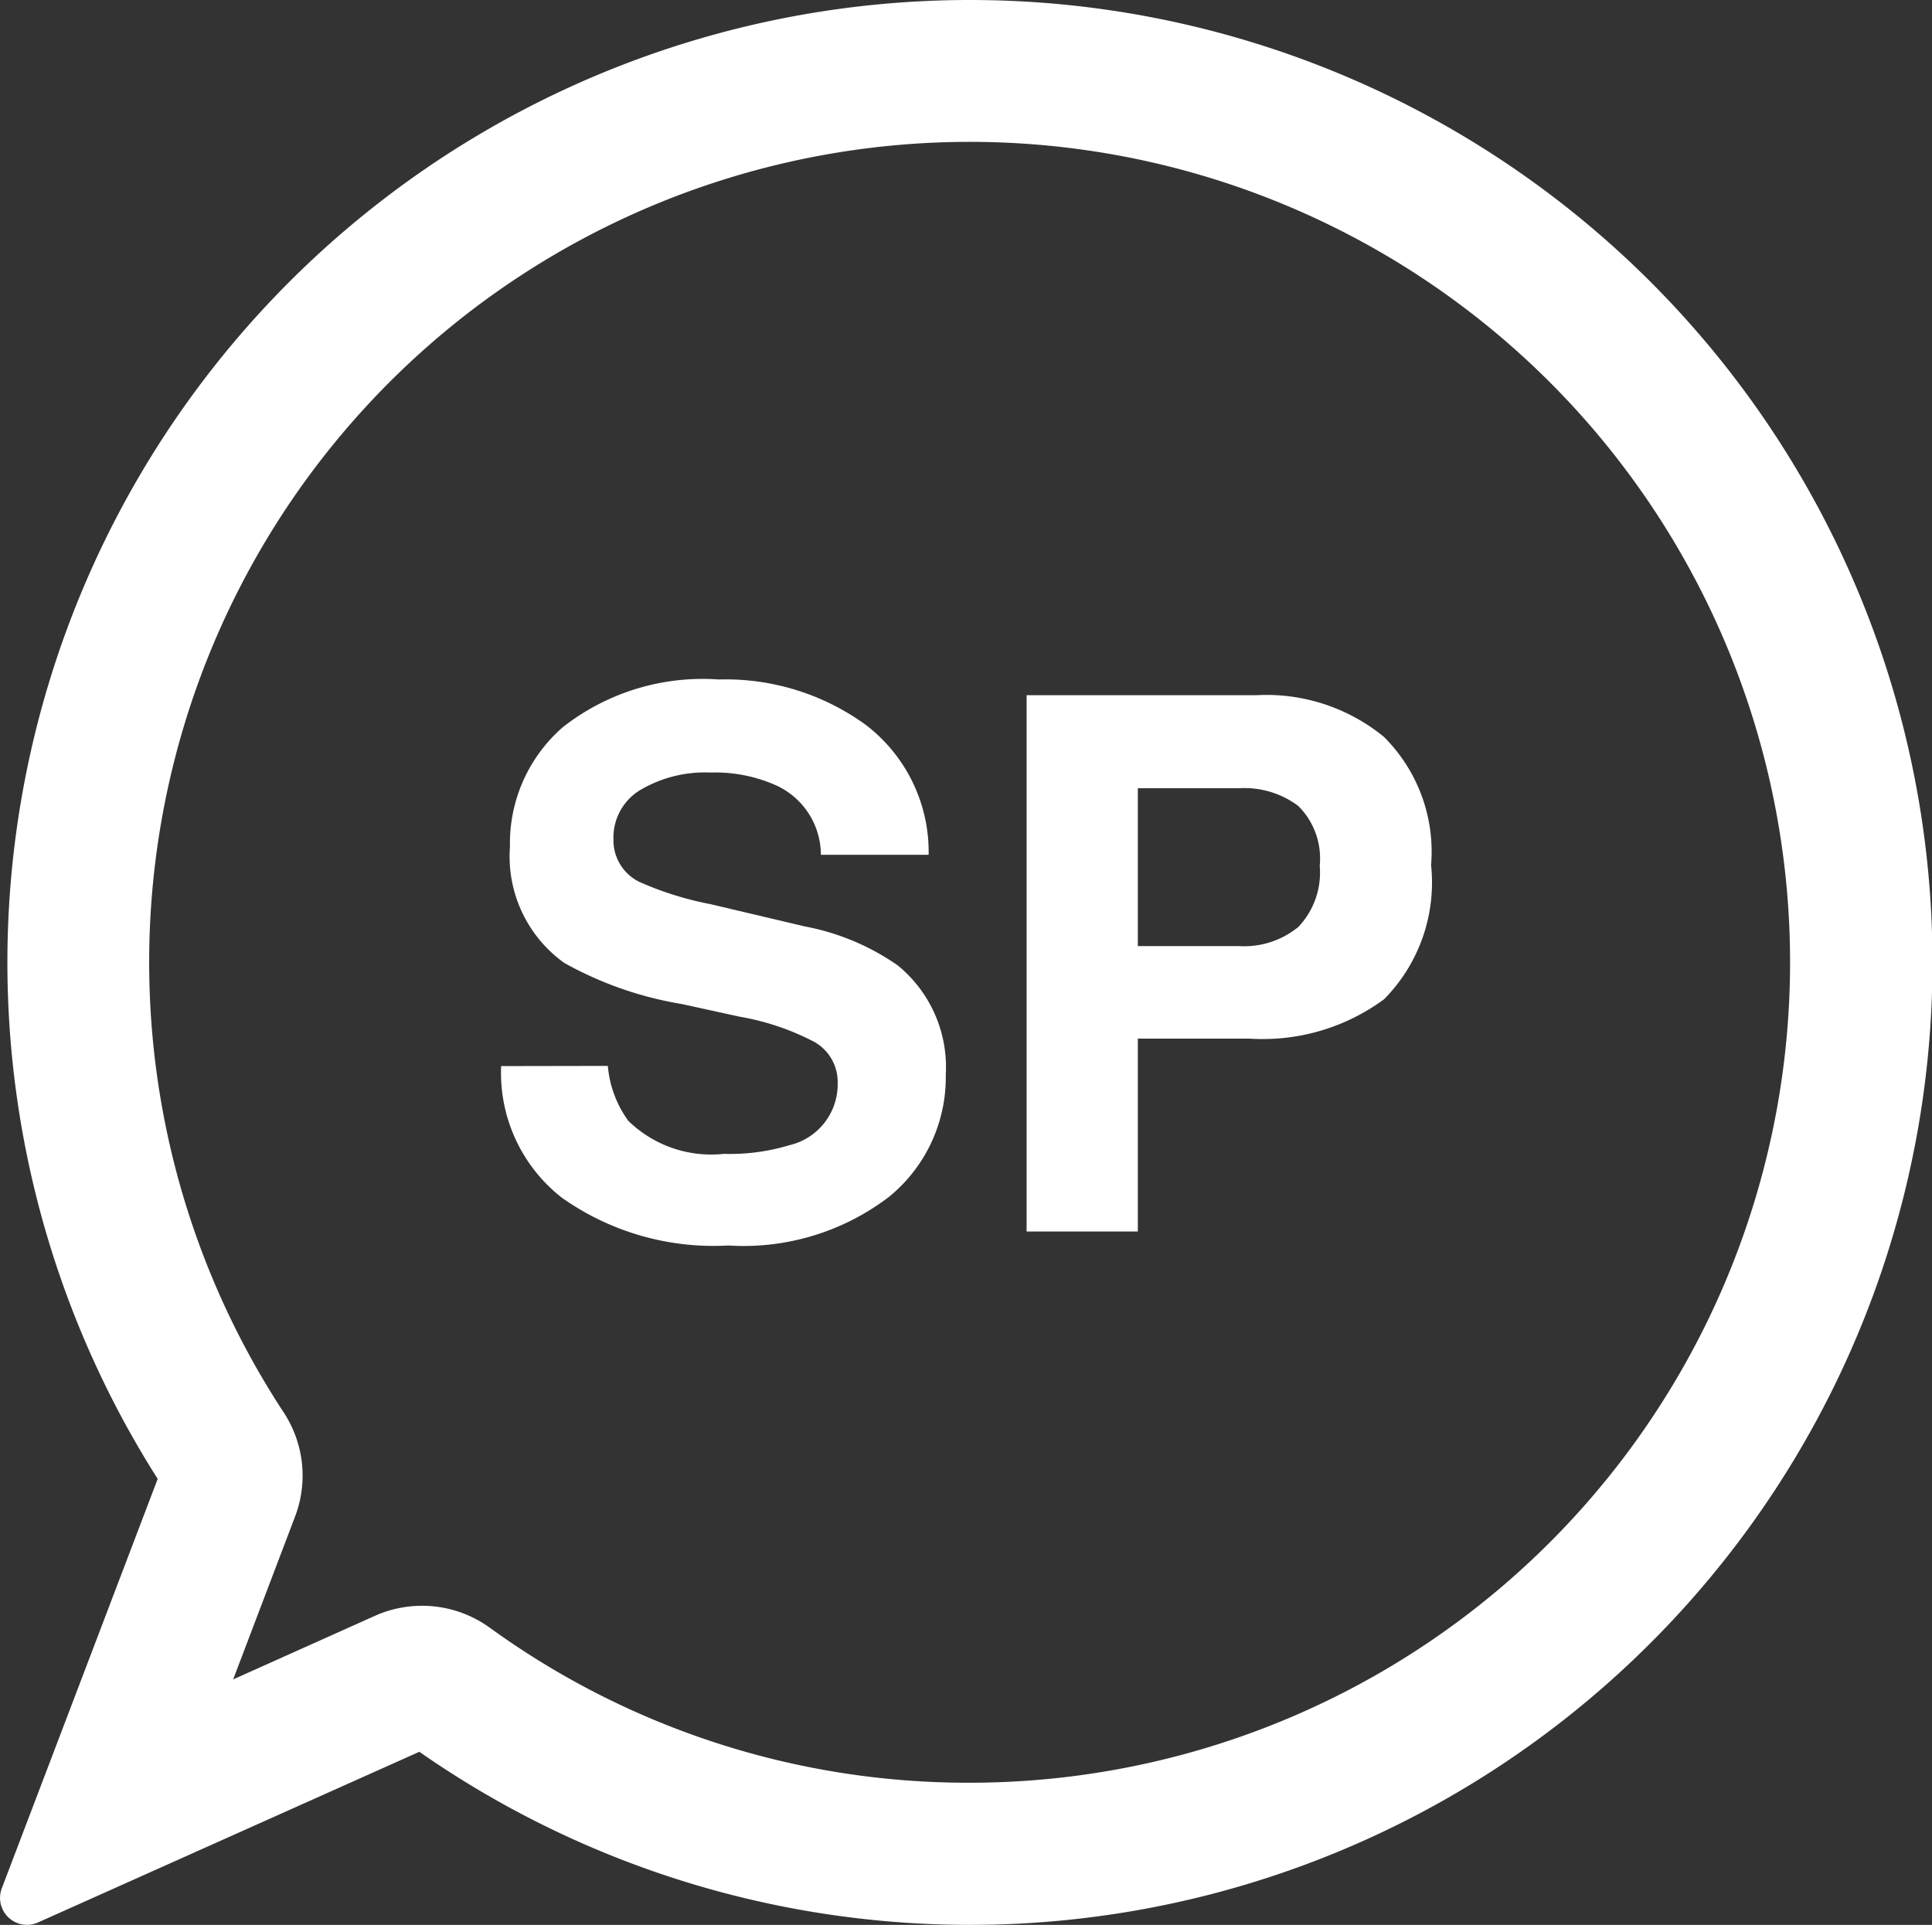
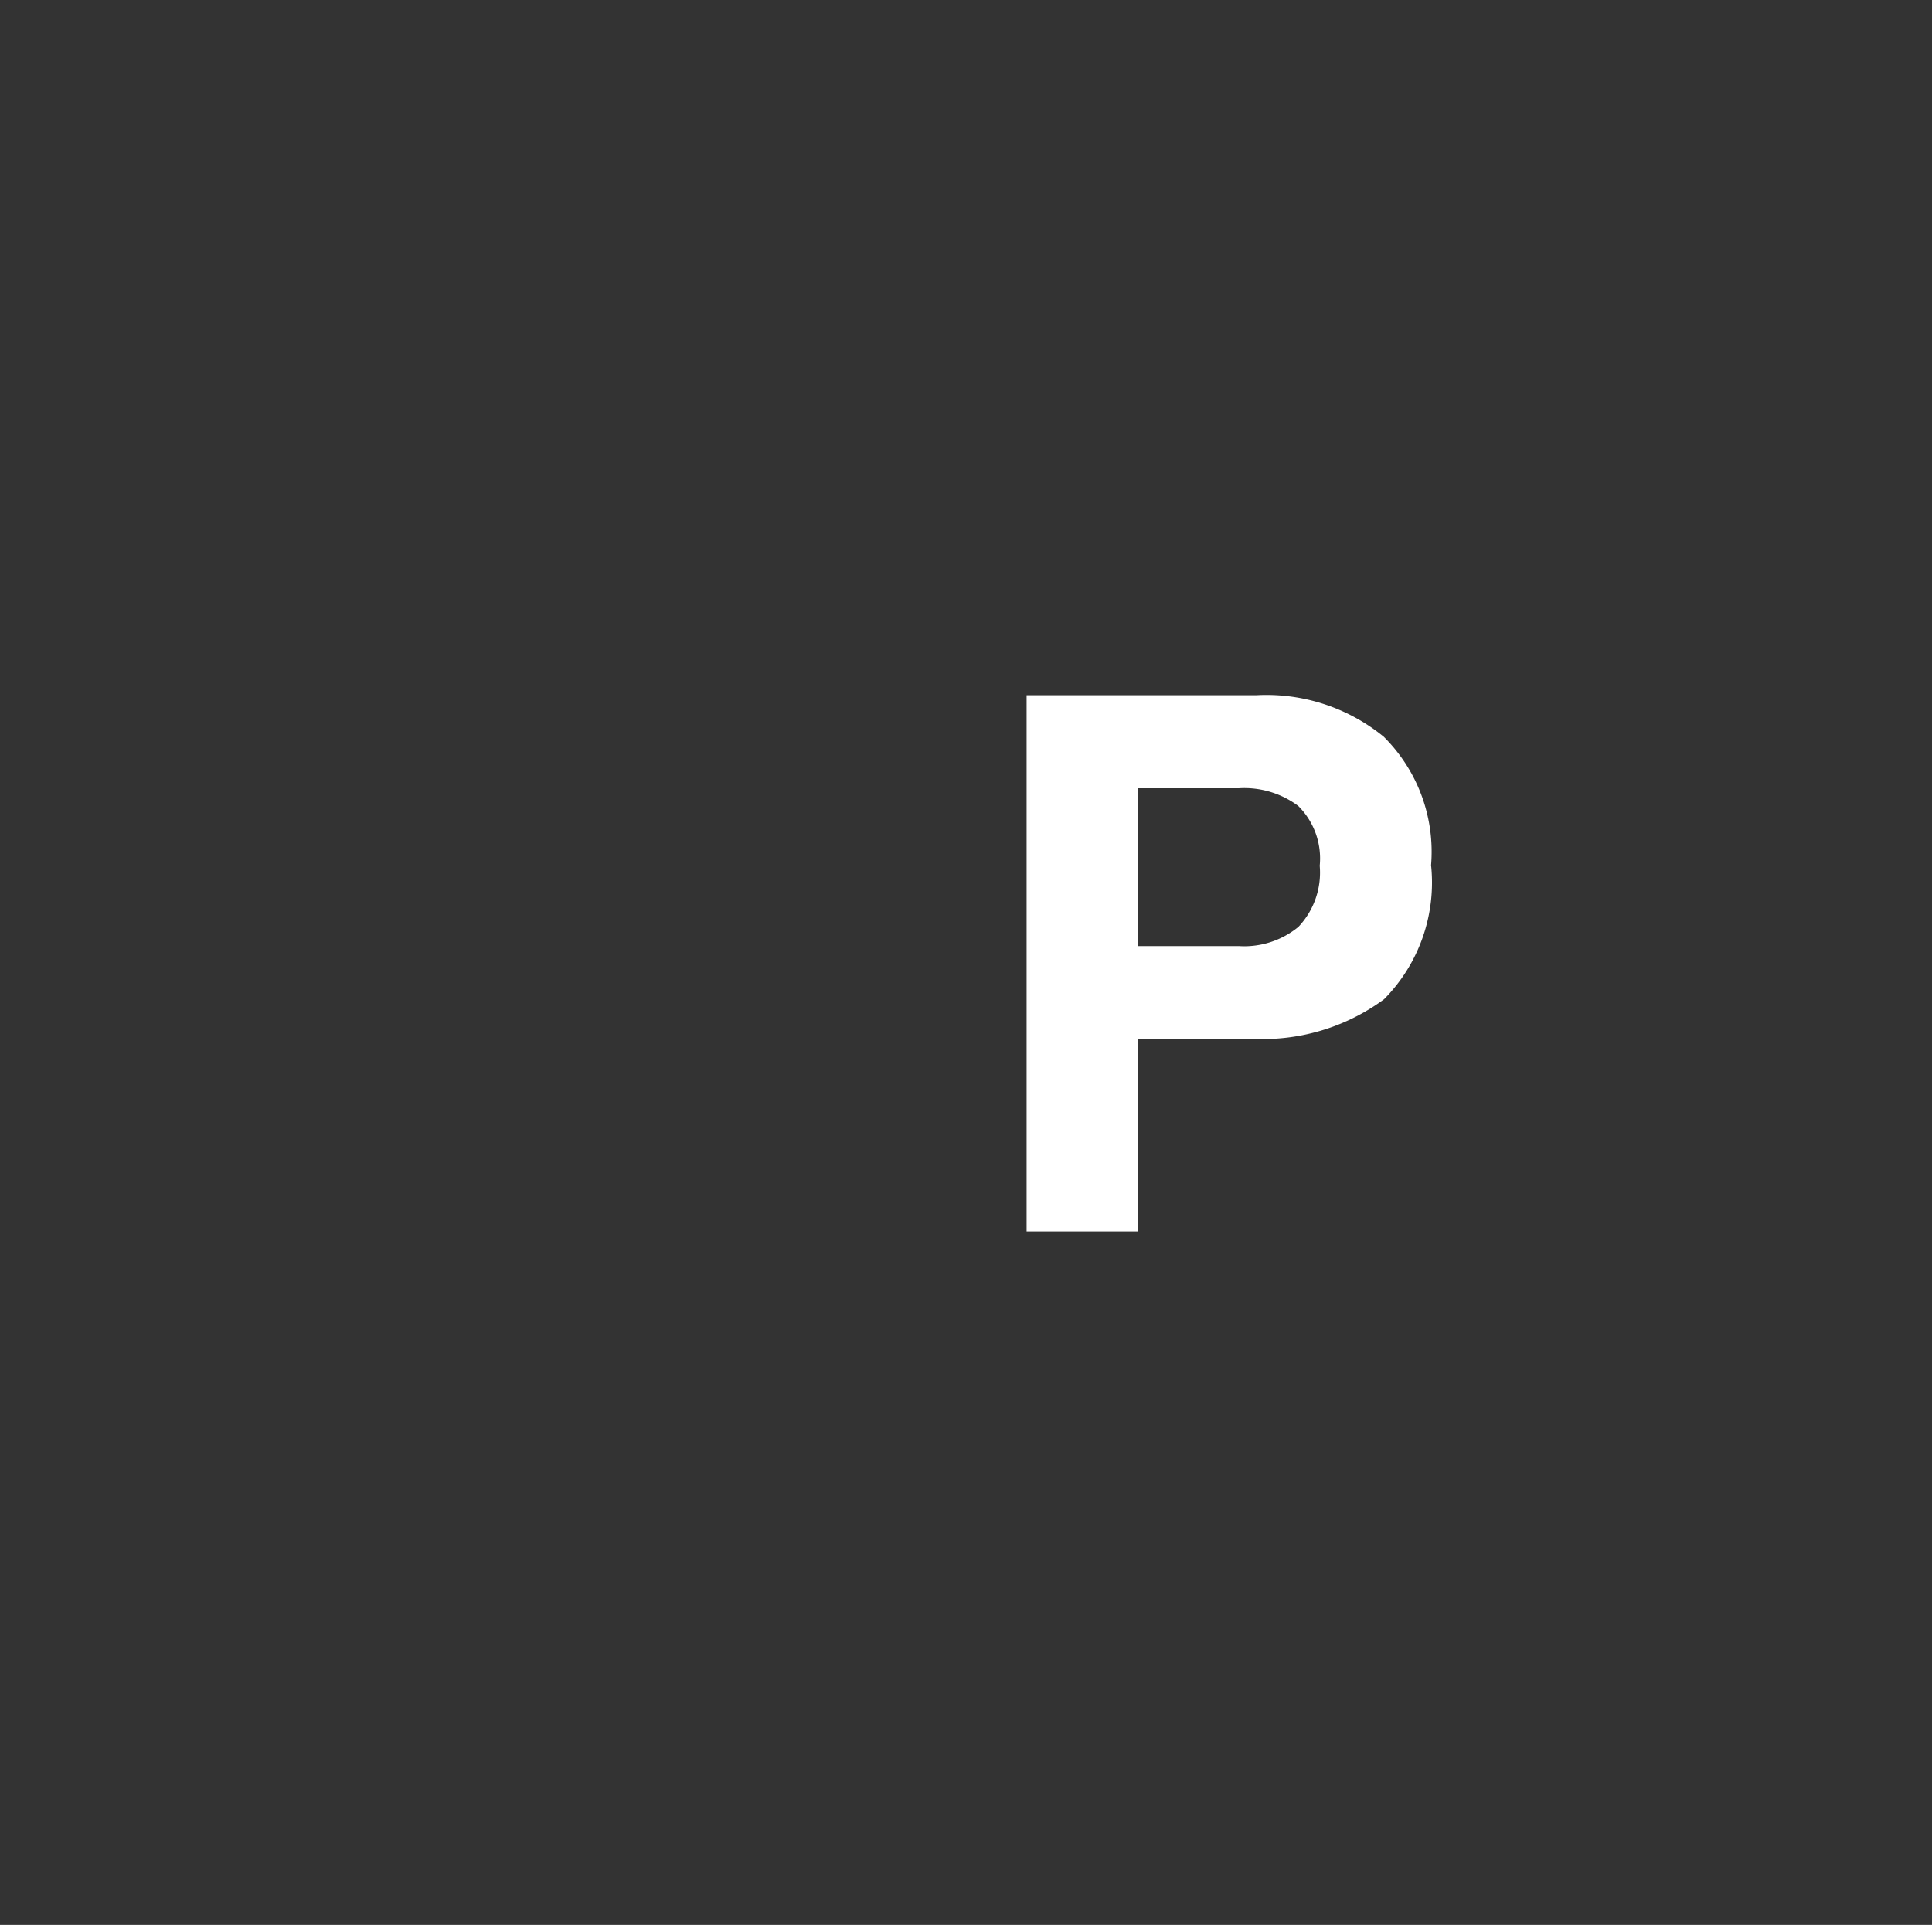
<svg xmlns="http://www.w3.org/2000/svg" width="40.147" height="40" viewBox="0 0 40.147 40">
  <rect x="0" y="0" width="40.147" height="40" fill="#333333" stroke="none" />
  <g id="np_spanish_1355790_000000" transform="translate(-10.355 -10.34)">
-     <path id="Path_3132" data-name="Path 3132" d="M30.5,10.34A20,20,0,0,0,13.632,41.072l-3.24,8.509a.56.56,0,0,0,.522.758.564.564,0,0,0,.228-.048l7.927-3.548A20,20,0,1,0,30.5,10.34Zm0,37.046a16.924,16.924,0,0,1-9.971-3.224,2.4,2.4,0,0,0-2.379-.246L15.2,45.239l1.286-3.383a2.39,2.39,0,0,0-.236-2.165A17.049,17.049,0,1,1,30.5,47.386Z" transform="translate(0)" fill="#fff" />
-     <path id="Path_3133" data-name="Path 3133" d="M32.745,45.729a2.26,2.26,0,0,0,.425,1.141,2.466,2.466,0,0,0,1.984.687,4.278,4.278,0,0,0,1.367-.181,1.3,1.3,0,0,0,1-1.292.953.953,0,0,0-.488-.855,5.251,5.251,0,0,0-1.546-.522l-1.206-.264a7.49,7.49,0,0,1-2.443-.855,2.72,2.72,0,0,1-1.127-2.411,3.2,3.2,0,0,1,1.1-2.488,4.706,4.706,0,0,1,3.238-.99,4.958,4.958,0,0,1,3.042.933,3.321,3.321,0,0,1,1.32,2.71H37.172a1.592,1.592,0,0,0-.9-1.429,3.1,3.1,0,0,0-1.387-.28A2.645,2.645,0,0,0,33.412,40a1.148,1.148,0,0,0-.55,1.014.96.96,0,0,0,.542.893,6.78,6.78,0,0,0,1.48.462l1.956.462a4.99,4.99,0,0,1,1.927.808,2.728,2.728,0,0,1,1,2.276,3.2,3.2,0,0,1-1.181,2.536,4.98,4.98,0,0,1-3.336,1.01,5.459,5.459,0,0,1-3.462-.994,3.291,3.291,0,0,1-1.26-2.734Z" transform="translate(-9.759 -13.239)" fill="#fff" />
    <path id="Path_3134" data-name="Path 3134" d="M59.114,44.652a4.249,4.249,0,0,1-2.794.816H54v4.008H51.689l0-11.145h4.784a3.854,3.854,0,0,1,2.637.863,3.367,3.367,0,0,1,.984,2.669,3.449,3.449,0,0,1-.978,2.788Zm-1.776-4.016a1.867,1.867,0,0,0-1.238-.371H54v3.28h2.1a1.773,1.773,0,0,0,1.238-.4,1.64,1.64,0,0,0,.442-1.27,1.538,1.538,0,0,0-.442-1.238Z" transform="translate(-20.001 -13.545)" fill="#fff" />
  </g>
</svg>